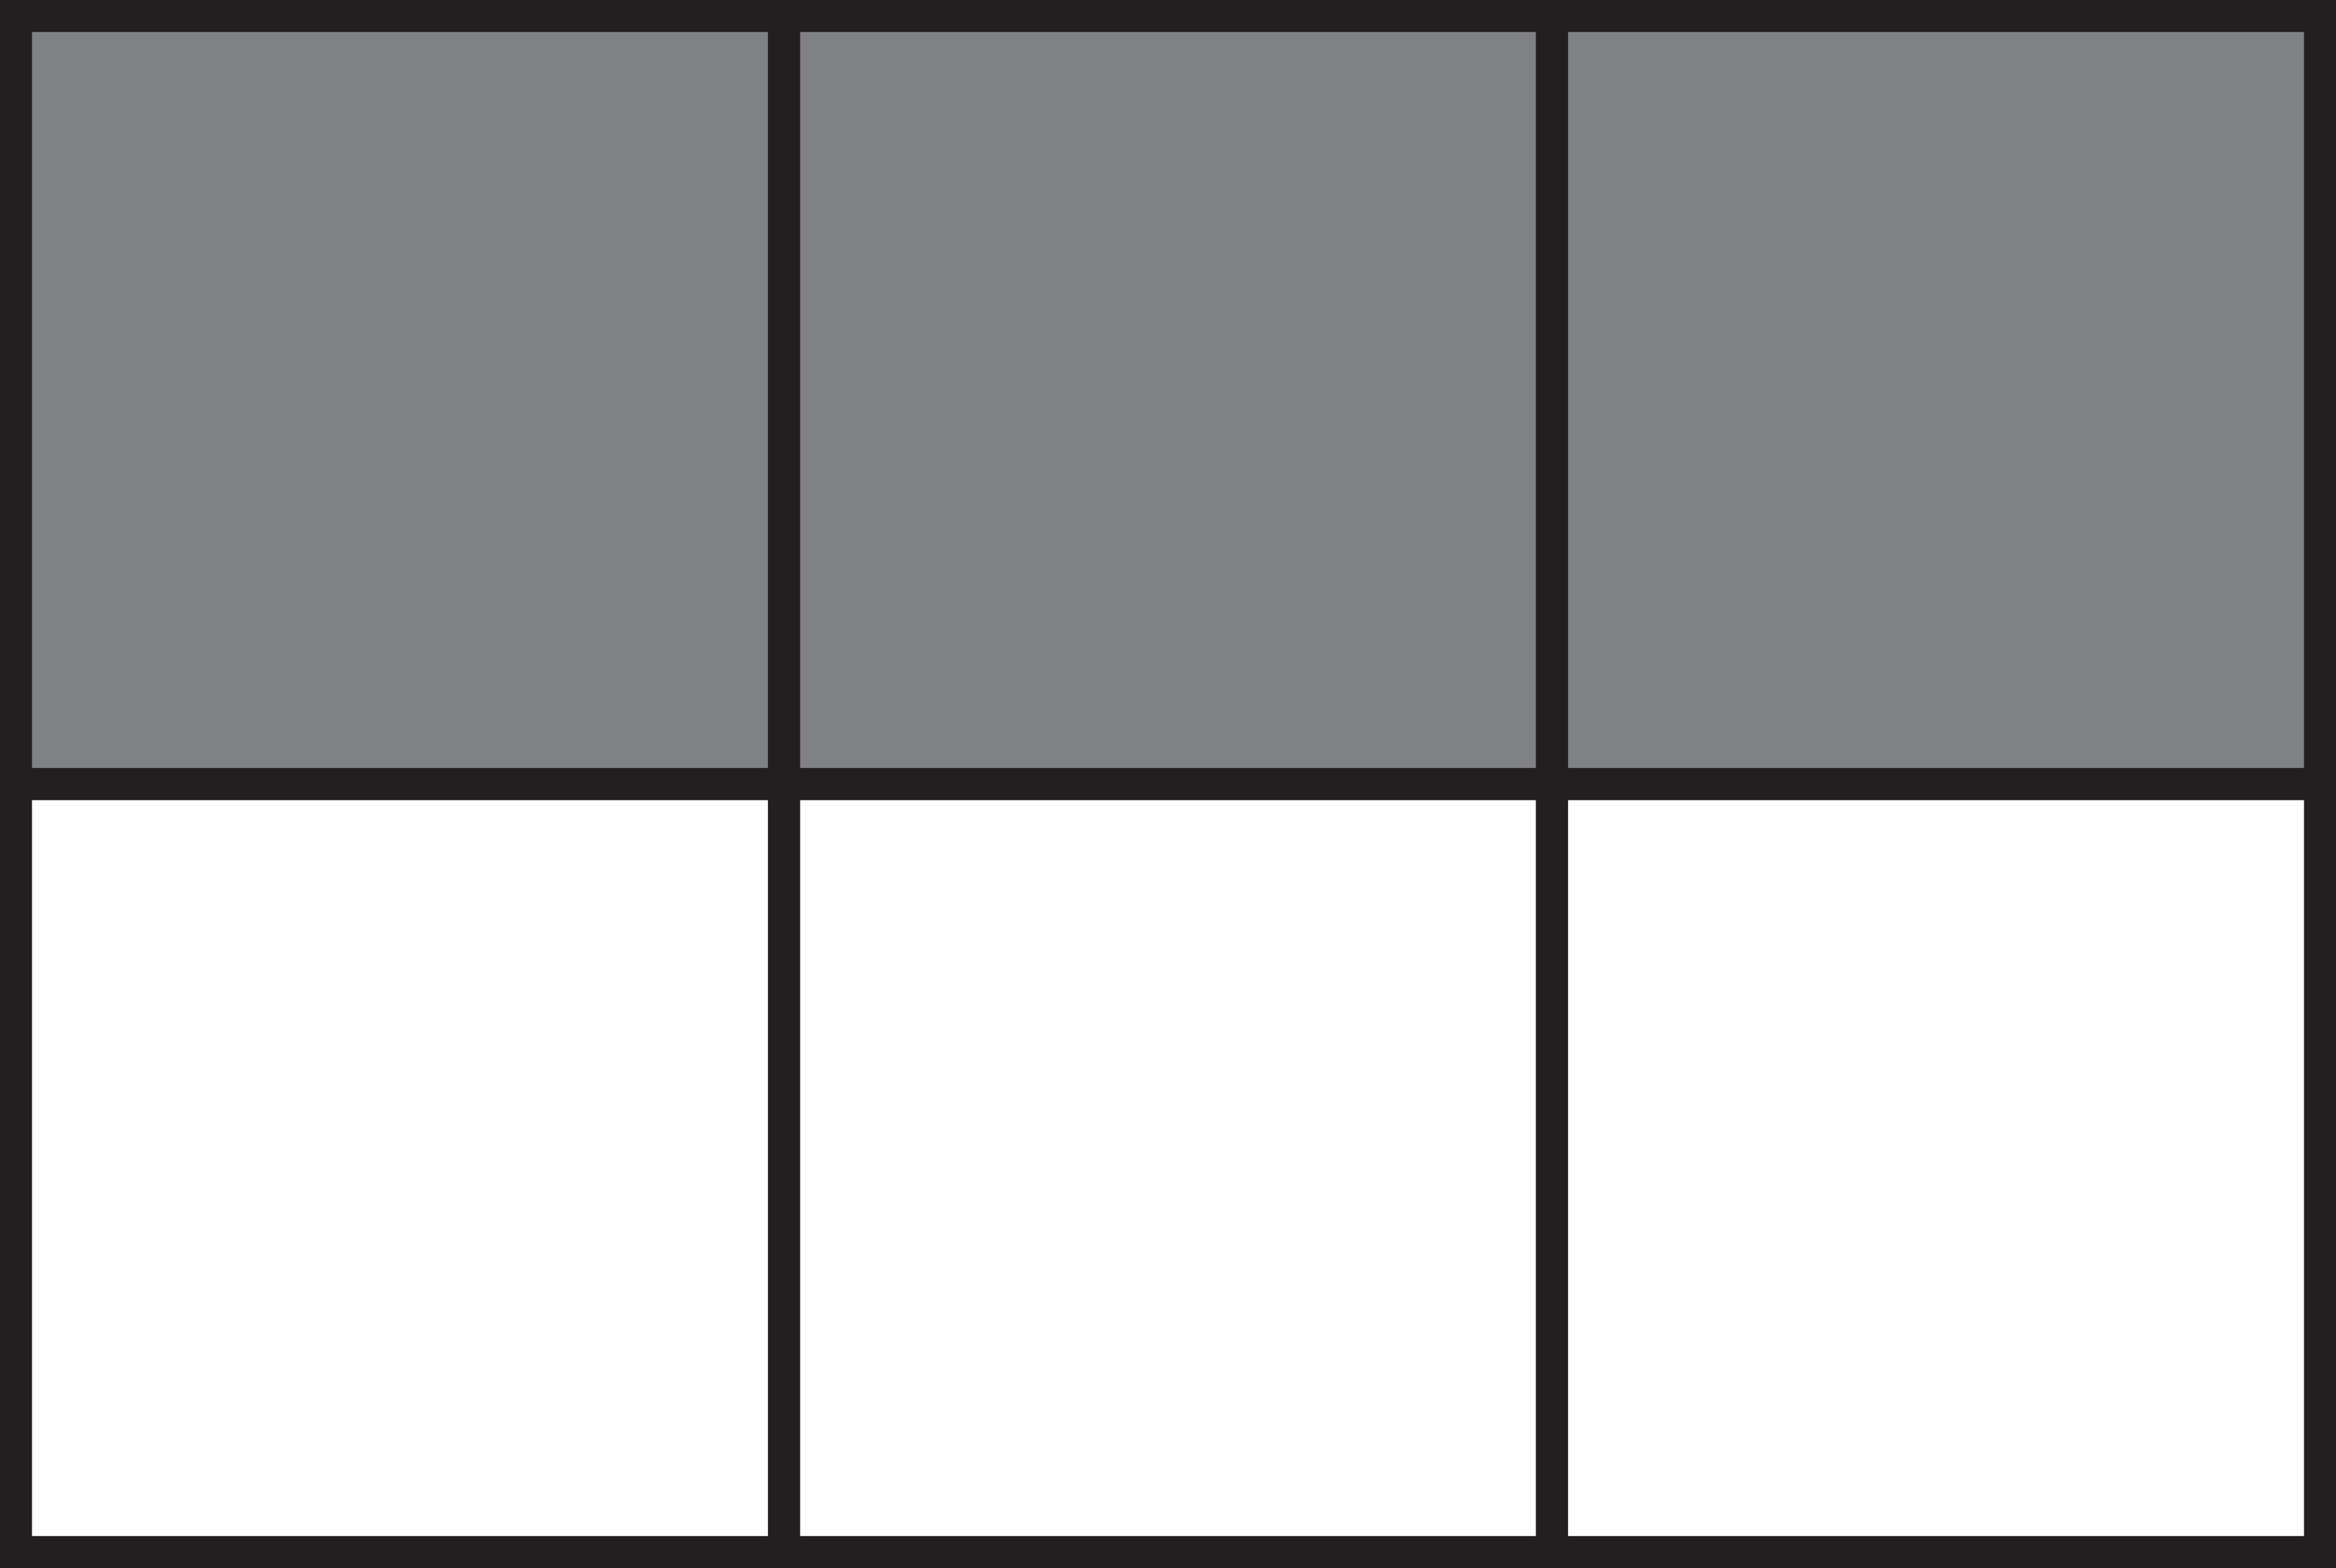
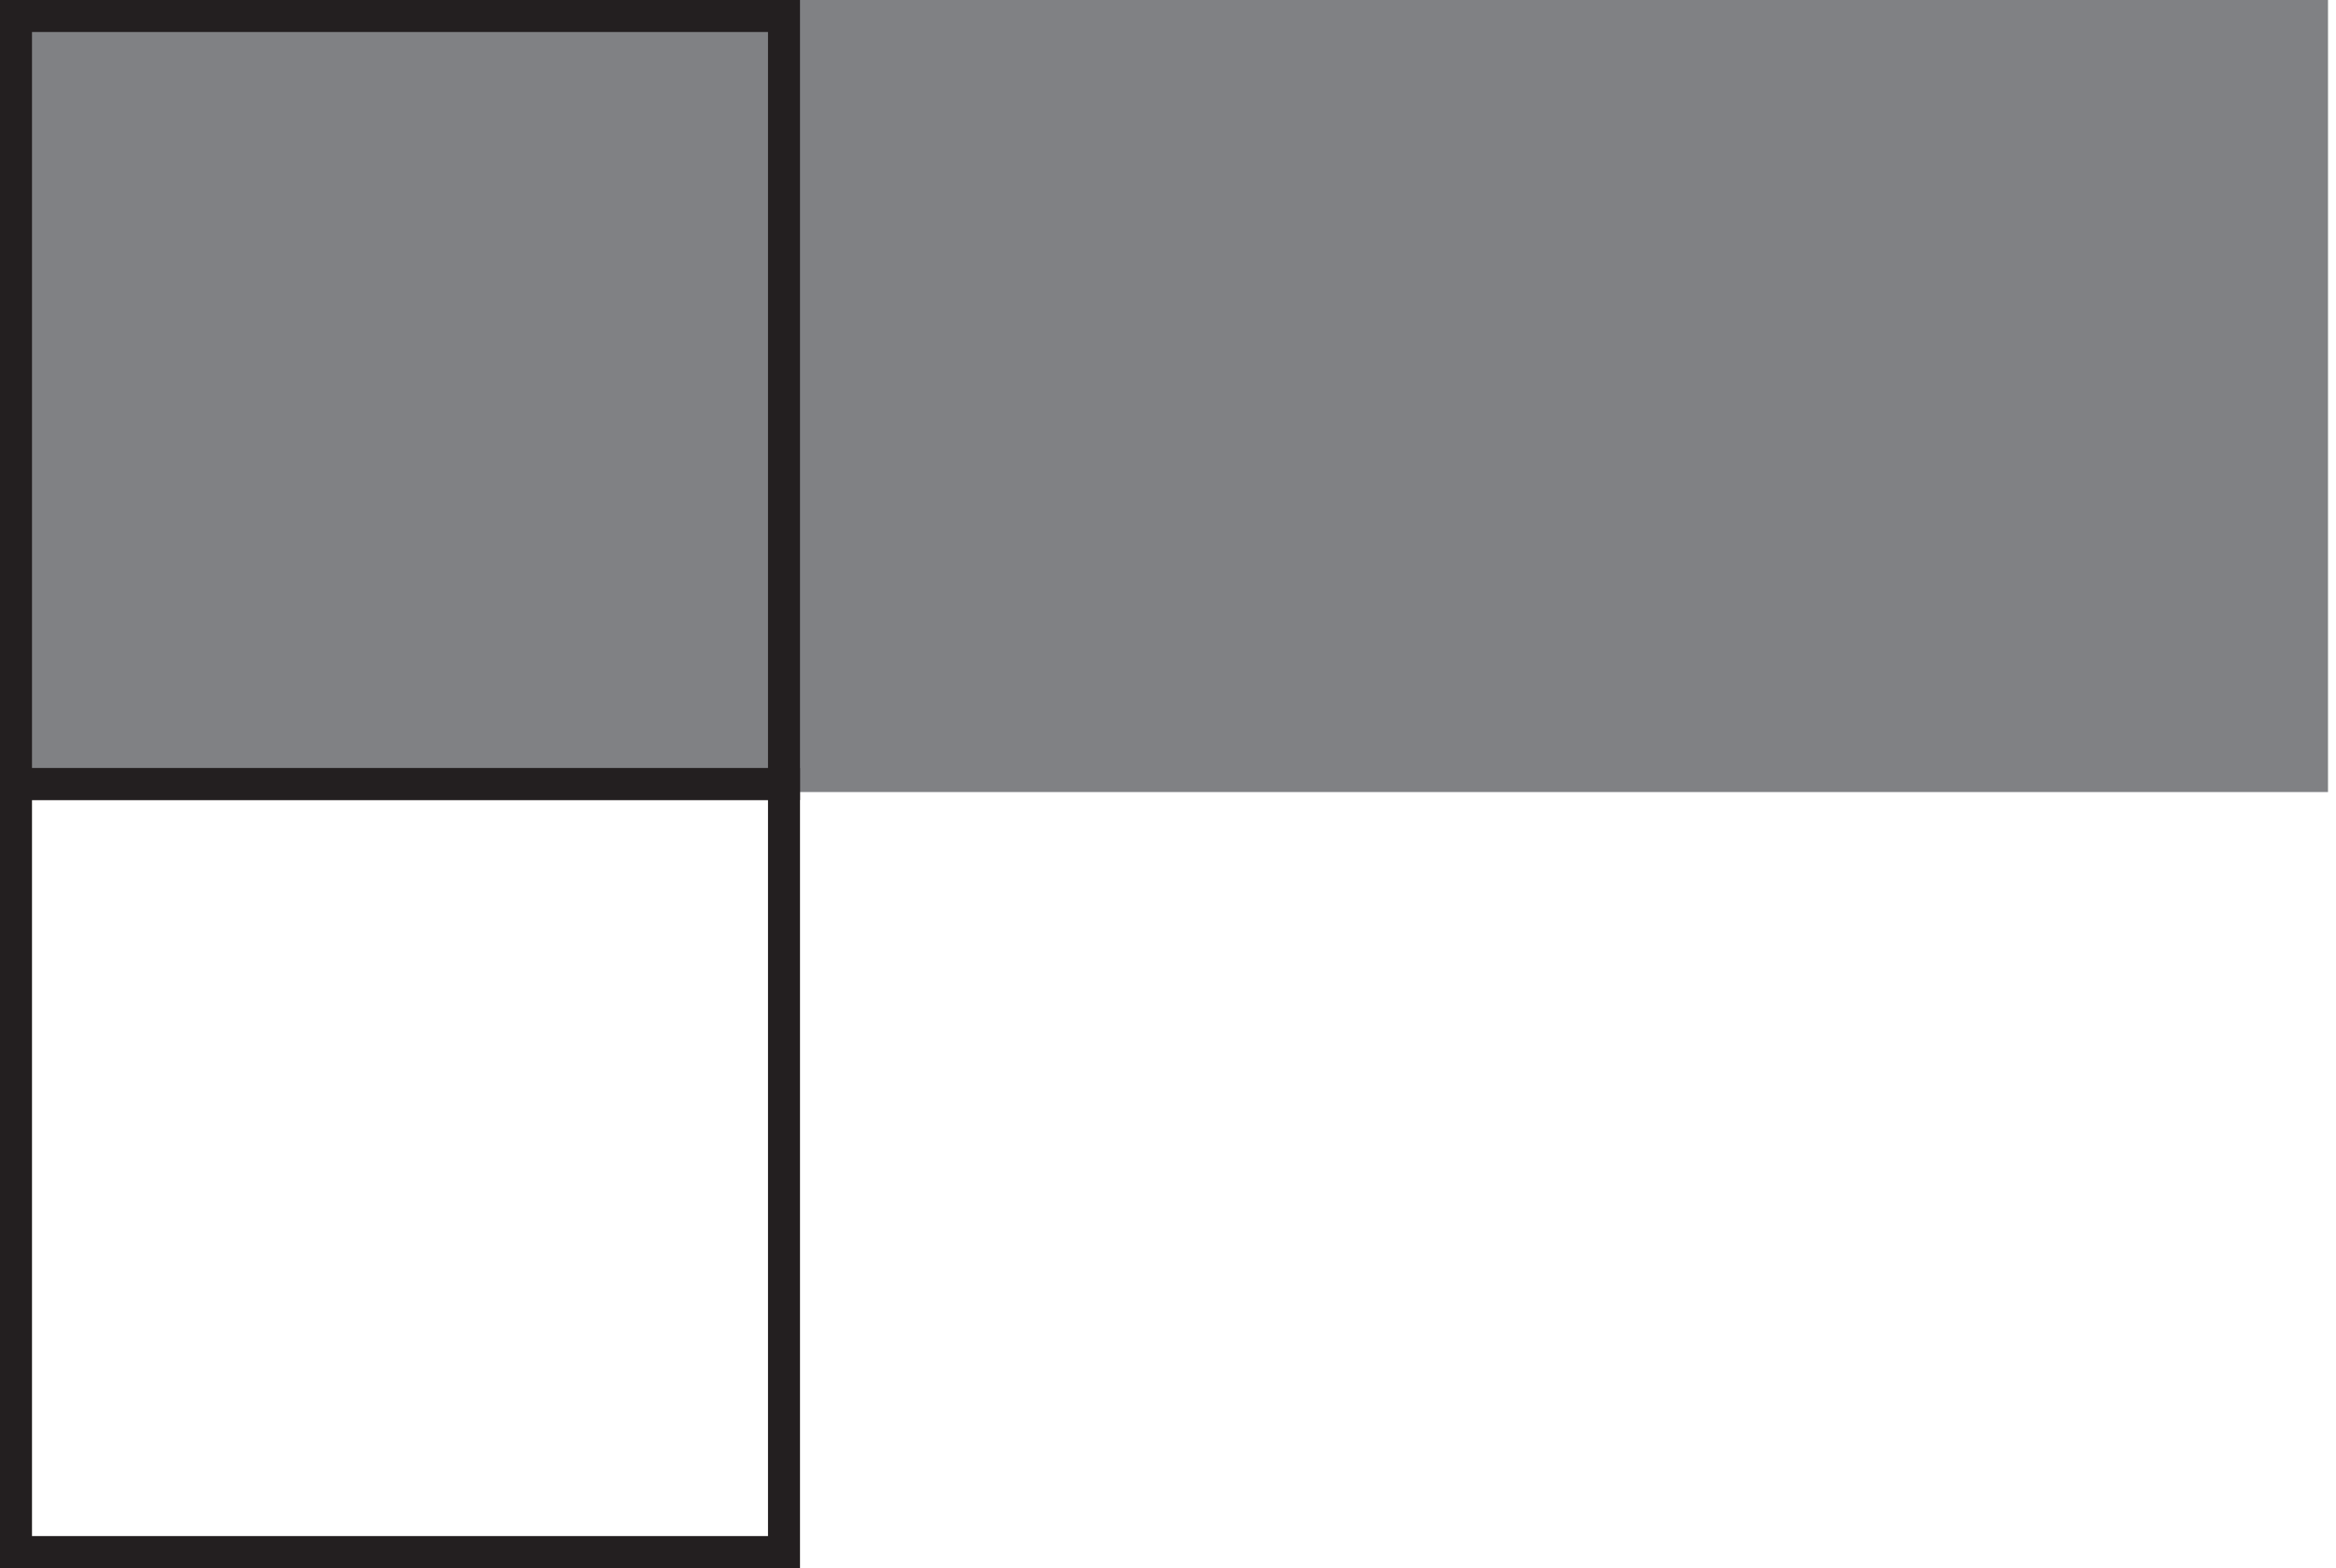
<svg xmlns="http://www.w3.org/2000/svg" width="146pt" height="98pt" viewBox="0 0 146 98" version="1.1">
  <g id="surface1">
    <path style=" stroke:none;fill-rule:nonzero;fill:rgb(50.197%,50.589%,51.765%);fill-opacity:1;" d="M 1 49.5 L 145.5 49.5 L 145.5 0 L 1 0 Z M 1 49.5 " />
    <path style="fill:none;stroke-width:2;stroke-linecap:butt;stroke-linejoin:miter;stroke:rgb(13.725%,12.157%,12.549%);stroke-opacity:1;stroke-miterlimit:4;" d="M 49 49 L 1 49 L 1 97 L 49 97 Z M 49 49 " transform="matrix(1,0,0,-1,0,98)" />
-     <path style="fill:none;stroke-width:2;stroke-linecap:butt;stroke-linejoin:miter;stroke:rgb(13.725%,12.157%,12.549%);stroke-opacity:1;stroke-miterlimit:4;" d="M 97 49 L 49 49 L 49 97 L 97 97 Z M 97 49 " transform="matrix(1,0,0,-1,0,98)" />
-     <path style="fill:none;stroke-width:2;stroke-linecap:butt;stroke-linejoin:miter;stroke:rgb(13.725%,12.157%,12.549%);stroke-opacity:1;stroke-miterlimit:4;" d="M 145 49 L 97 49 L 97 97 L 145 97 Z M 145 49 " transform="matrix(1,0,0,-1,0,98)" />
    <path style="fill:none;stroke-width:2;stroke-linecap:butt;stroke-linejoin:miter;stroke:rgb(13.725%,12.157%,12.549%);stroke-opacity:1;stroke-miterlimit:4;" d="M 49 1 L 1 1 L 1 49 L 49 49 Z M 49 1 " transform="matrix(1,0,0,-1,0,98)" />
-     <path style="fill:none;stroke-width:2;stroke-linecap:butt;stroke-linejoin:miter;stroke:rgb(13.725%,12.157%,12.549%);stroke-opacity:1;stroke-miterlimit:4;" d="M 97 1 L 49 1 L 49 49 L 97 49 Z M 97 1 " transform="matrix(1,0,0,-1,0,98)" />
-     <path style="fill:none;stroke-width:2;stroke-linecap:butt;stroke-linejoin:miter;stroke:rgb(13.725%,12.157%,12.549%);stroke-opacity:1;stroke-miterlimit:4;" d="M 145 1 L 97 1 L 97 49 L 145 49 Z M 145 1 " transform="matrix(1,0,0,-1,0,98)" />
  </g>
</svg>